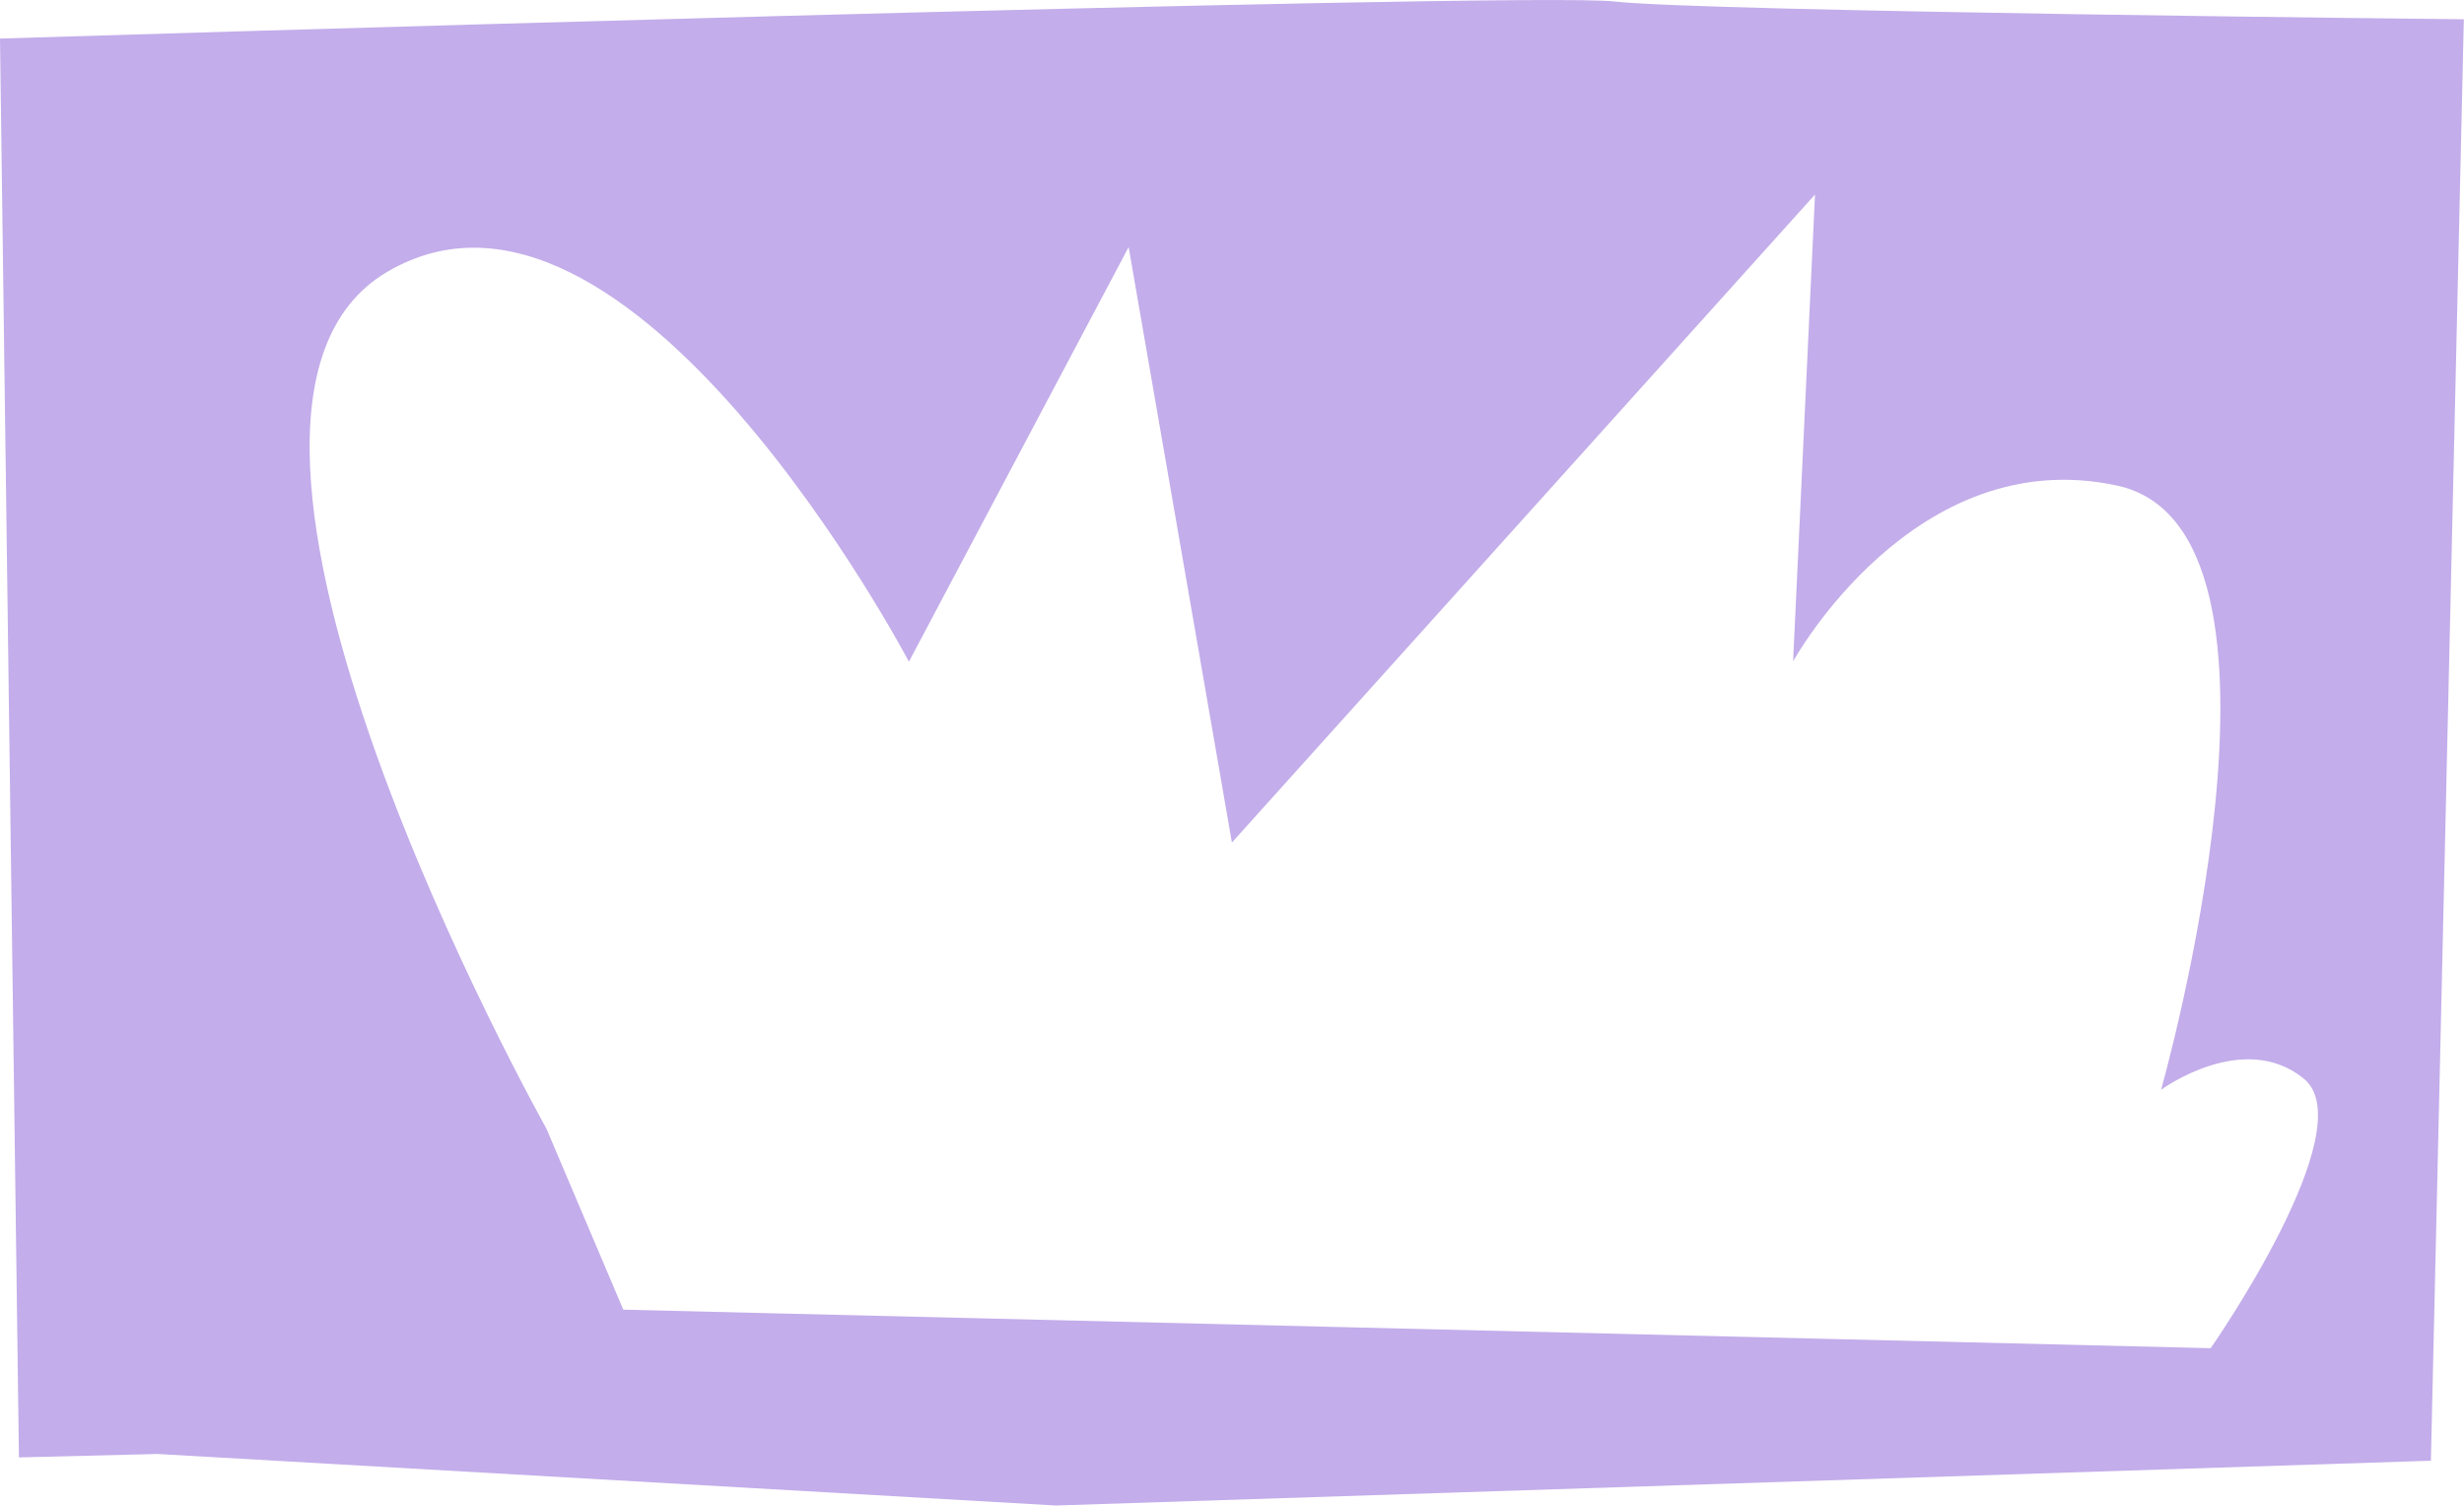
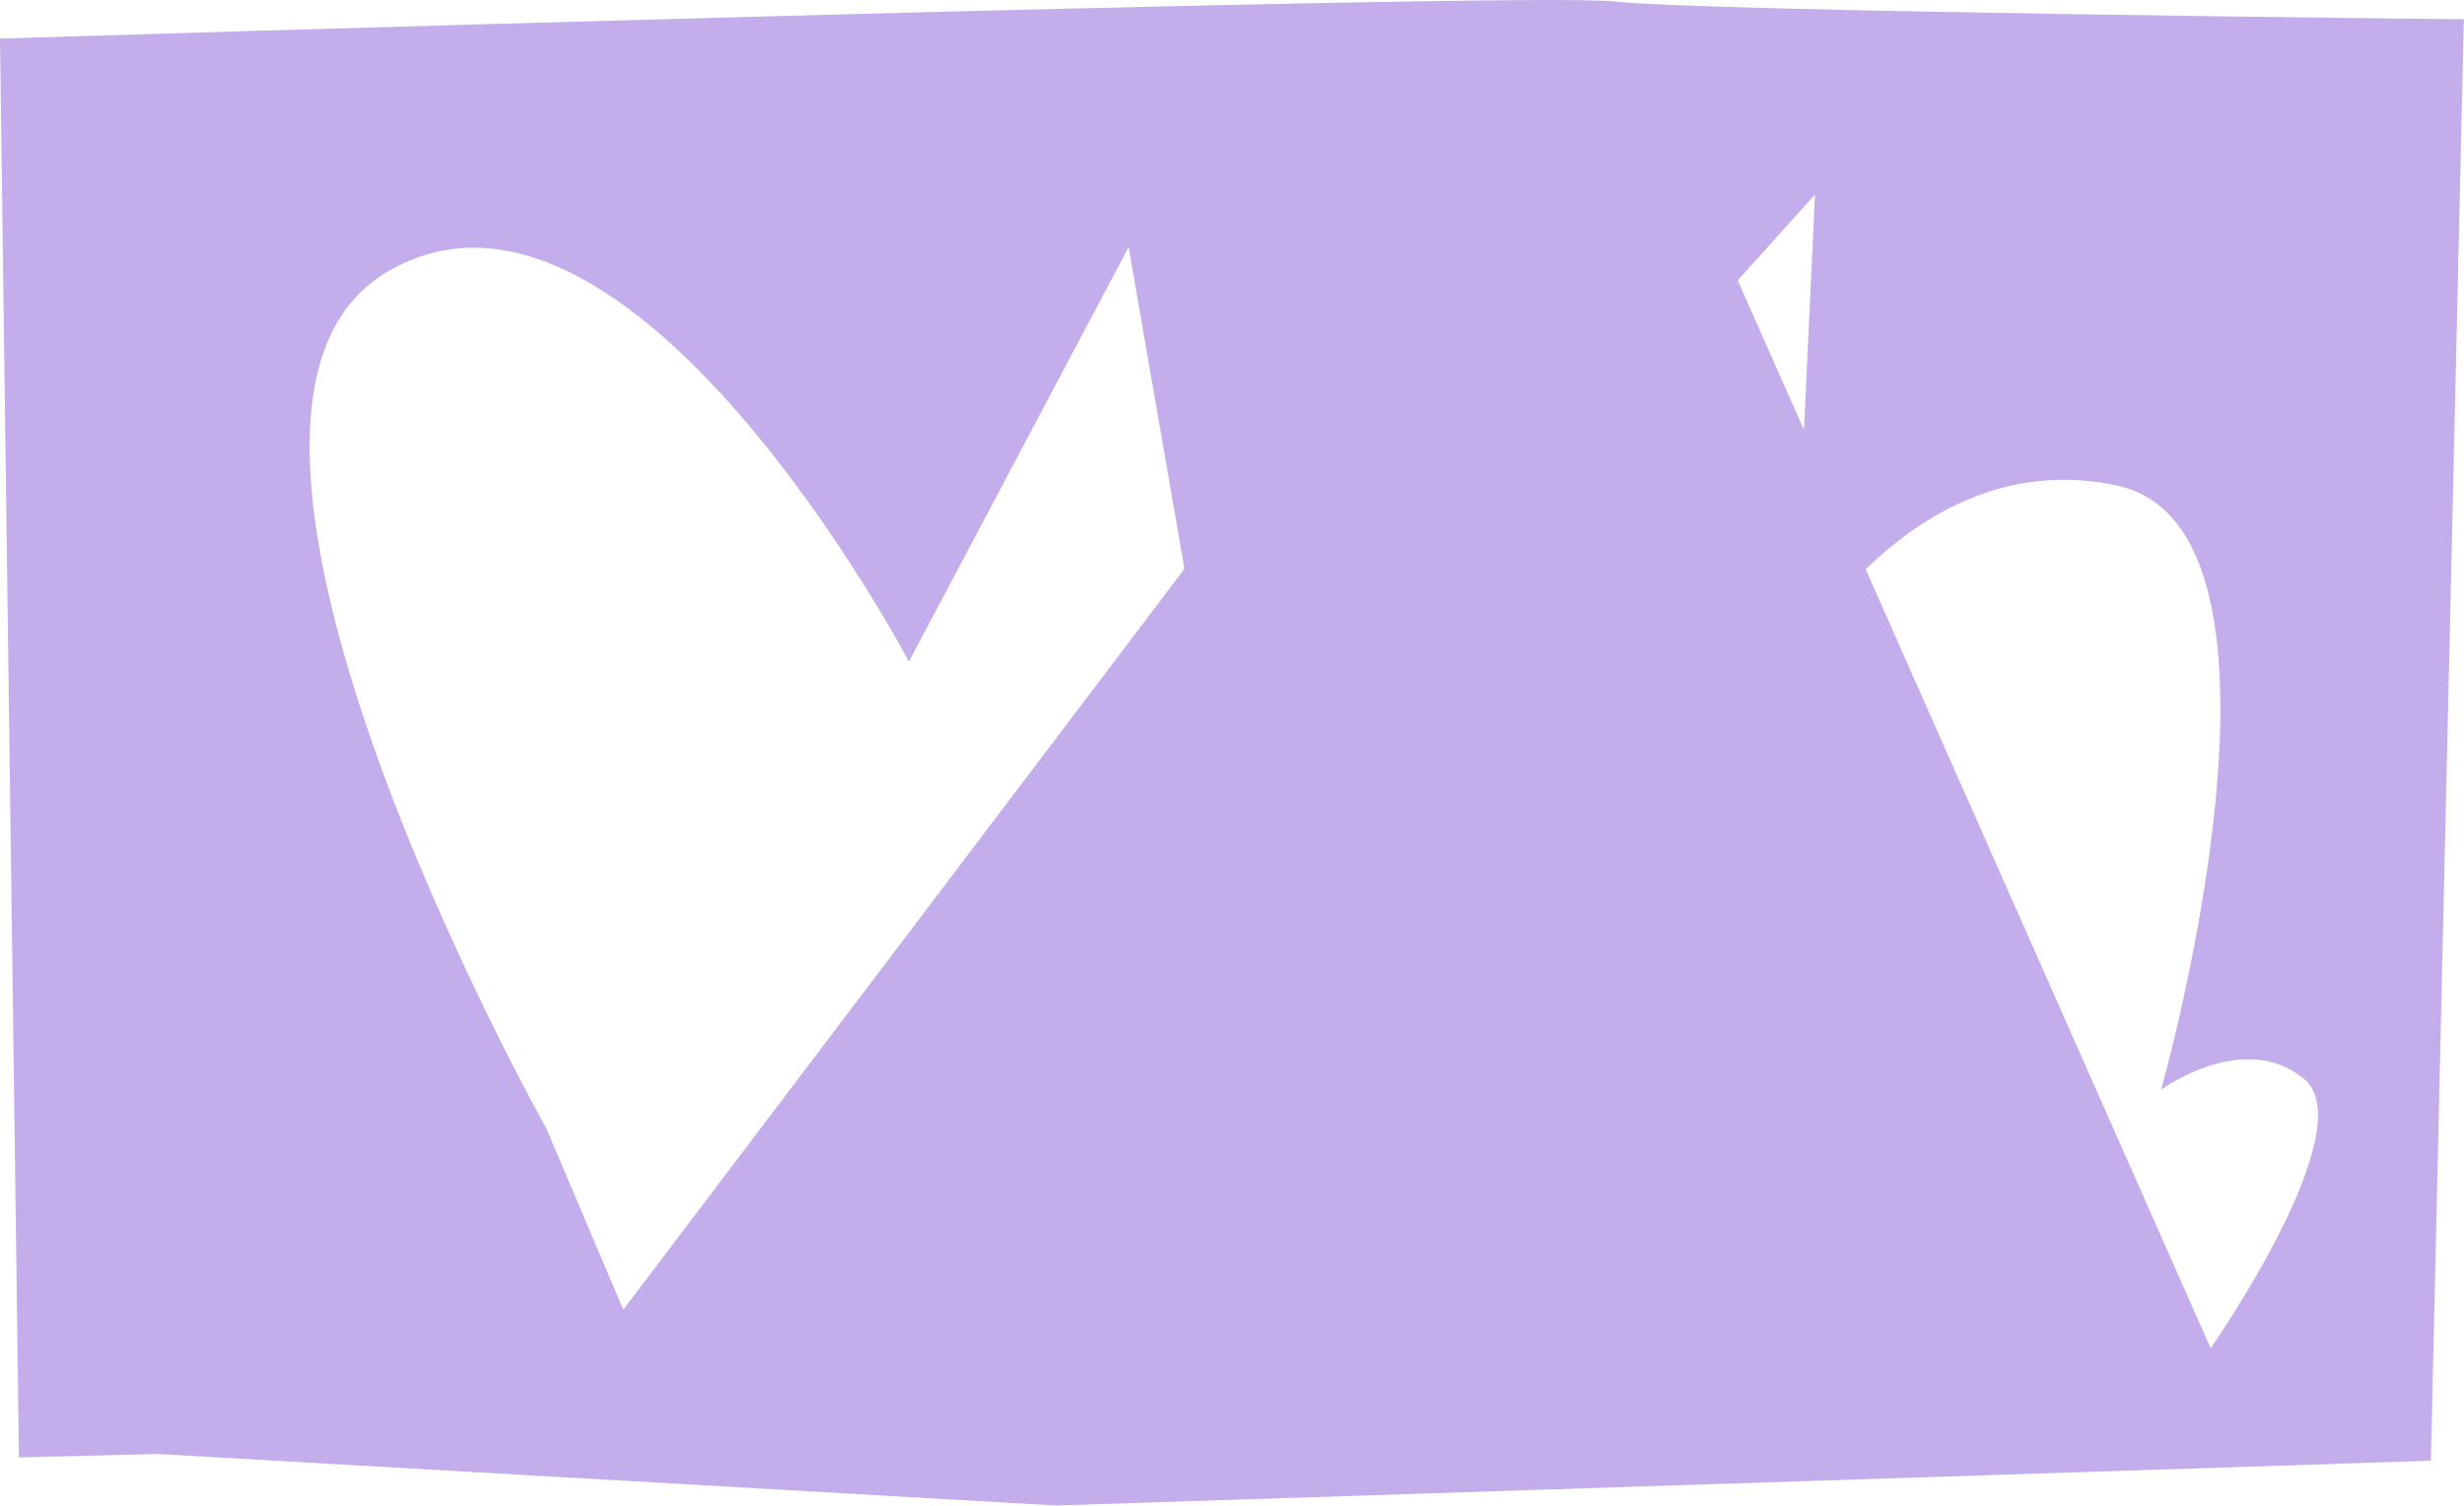
<svg xmlns="http://www.w3.org/2000/svg" id="Слой_1" data-name="Слой 1" viewBox="0 0 149.59 91.4">
  <defs>
    <style>.cls-1{fill:#c3adea;}</style>
  </defs>
  <title>matisse</title>
-   <path class="cls-1" d="M98,.09C92.62-.53,0,2.34,0,2.34L1.15,88.48l8.41-.21L64.11,91.4l83.47-2.72,2-87.51S103.28.7,98,.09Zm36.25,81.76L37.84,79.51l-4.67-11s-24.34-43.35-9.67-52S55.18,40.17,55.18,40.17L68.52,15l6.27,36.15,35.4-39.34-1.33,28.34s7.34-13.34,19.67-10.67,2.67,36.68,2.67,36.68,5-3.67,8.67-.67S134.21,81.85,134.21,81.85Z" />
+   <path class="cls-1" d="M98,.09C92.62-.53,0,2.34,0,2.34L1.15,88.48l8.41-.21L64.11,91.4l83.47-2.72,2-87.51S103.28.7,98,.09ZL37.84,79.51l-4.67-11s-24.34-43.35-9.67-52S55.18,40.17,55.18,40.17L68.52,15l6.27,36.15,35.4-39.34-1.33,28.34s7.34-13.34,19.67-10.67,2.67,36.68,2.67,36.68,5-3.67,8.67-.67S134.21,81.85,134.21,81.85Z" />
</svg>